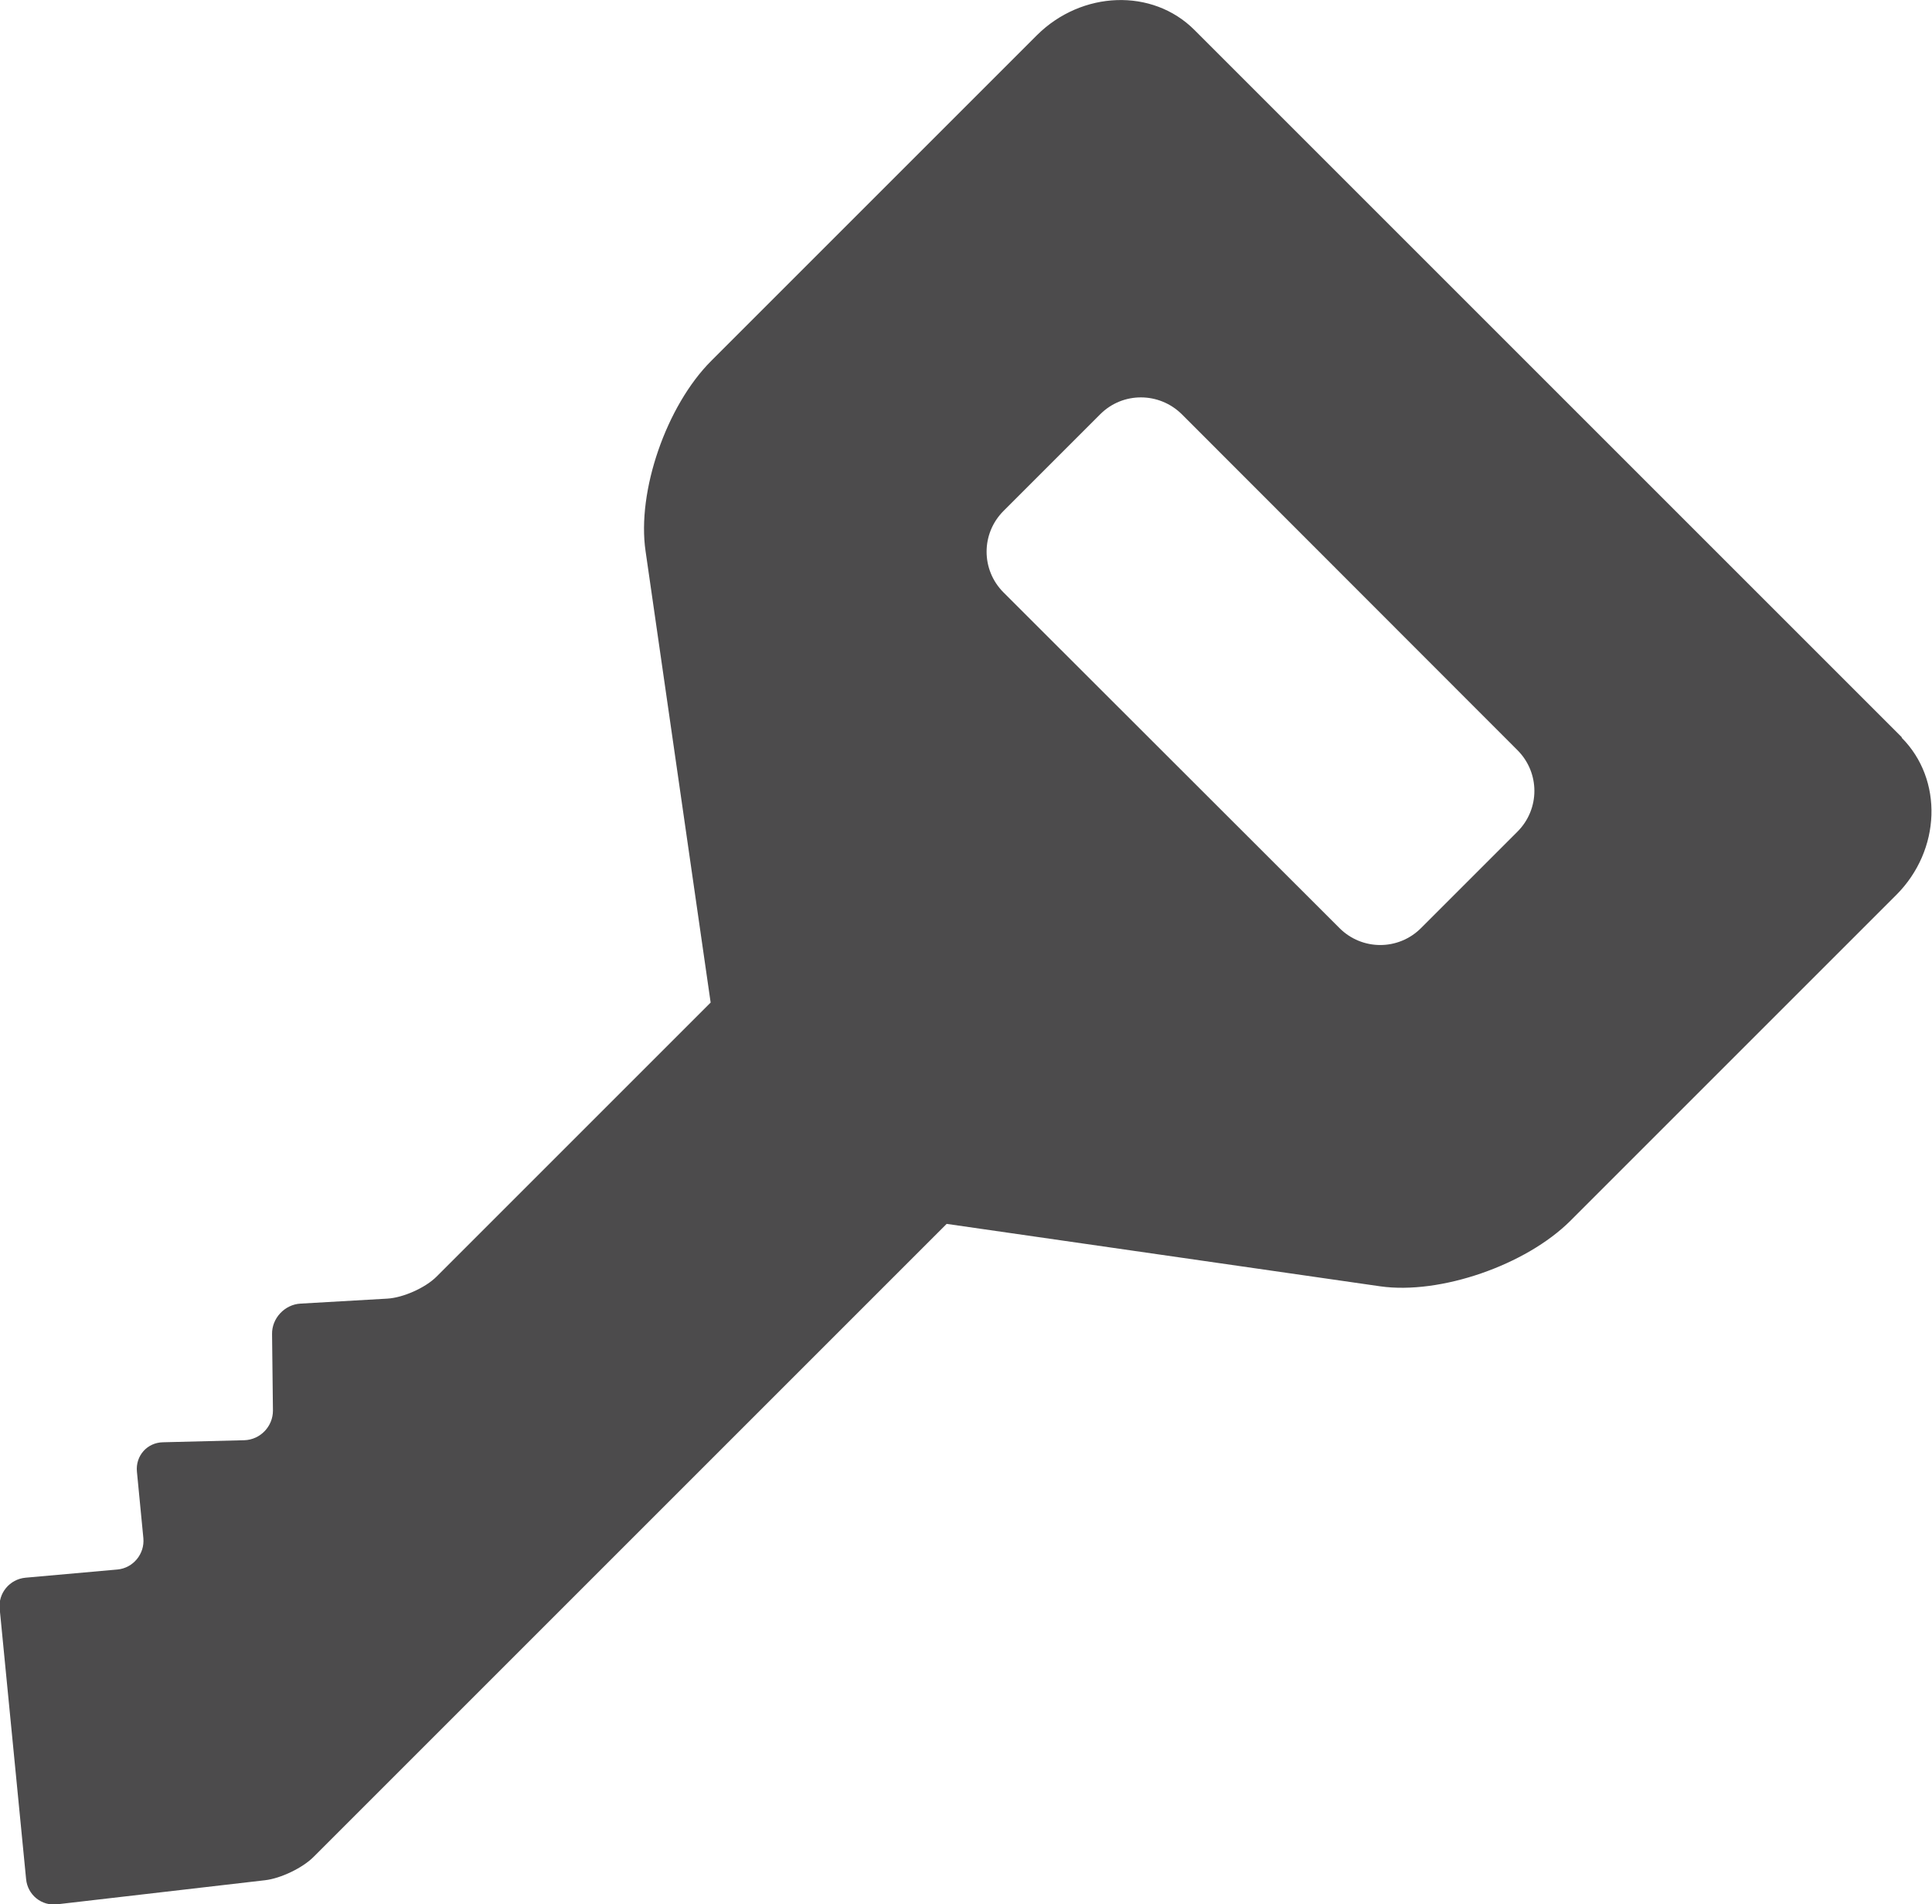
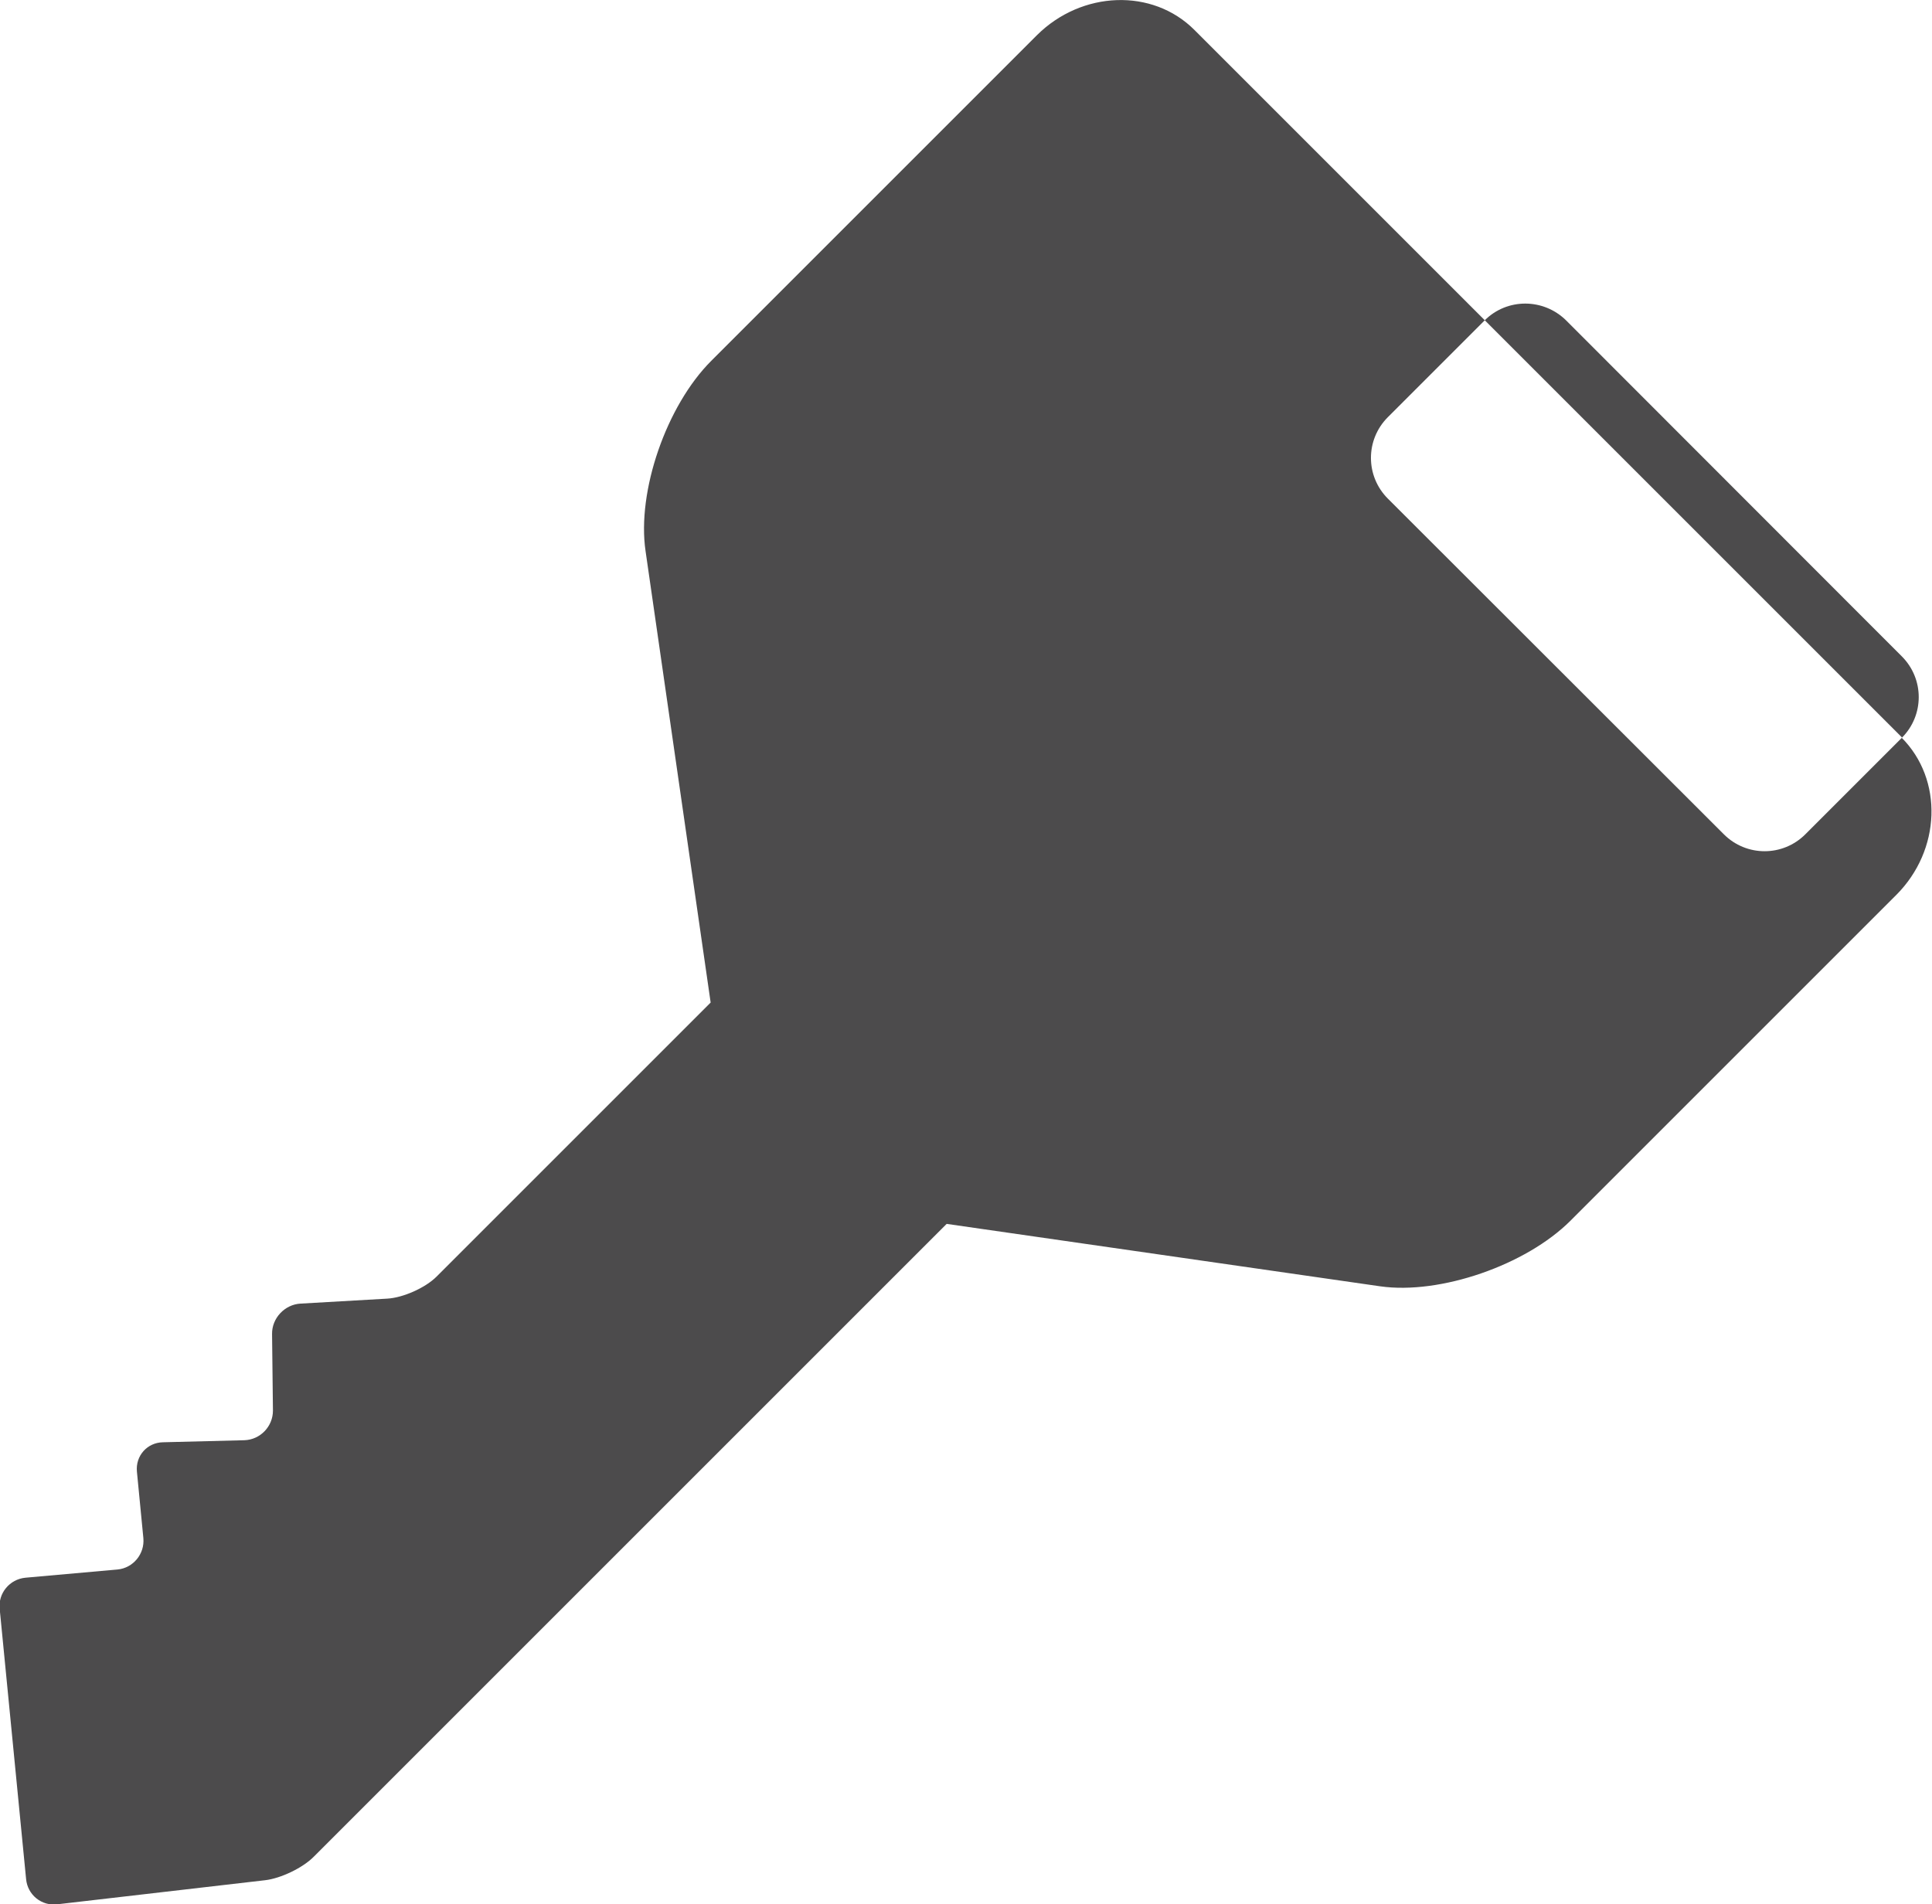
<svg xmlns="http://www.w3.org/2000/svg" id="_レイヤー_2" data-name="レイヤー 2" viewBox="0 0 65.9 64.96">
  <defs>
    <style>
      .cls-1 {
        fill: #4c4b4c;
      }
    </style>
  </defs>
  <g id="_レイヤー_1-2" data-name="レイヤー 1">
-     <path class="cls-1" d="m64.88,25.16L40.74,1.02c-1.43-1.43-3.84-1.34-5.37.18l-11.11,11.11c-1.53,1.53-2.54,4.45-2.24,6.49l2.22,15.4-9.35,9.35c-.38.38-1.14.72-1.68.75l-2.96.17c-.54.03-.98.5-.97,1.04l.03,2.61c0,.54-.43.99-.97,1.01l-2.78.07c-.54.01-.94.46-.89,1l.22,2.27c.05.54-.35,1.02-.88,1.07l-3.14.28c-.54.05-.94.53-.88,1.07l.9,9.21c.05.54.53.93,1.07.86l7.08-.82c.53-.06,1.29-.42,1.67-.81l21.58-21.58,14.79,2.13c2.04.29,4.97-.72,6.49-2.24l11.11-11.11c1.53-1.53,1.61-3.94.18-5.37Zm-13.11,3.2l-3.3,3.3c-.77.77-2.01.77-2.78,0l-11.46-11.45c-.77-.77-.77-2.01,0-2.78l3.3-3.3c.77-.77,2.01-.76,2.78,0l11.45,11.46c.77.77.77,2.01,0,2.78Z" />
+     <path class="cls-1" d="m64.88,25.16L40.74,1.02c-1.43-1.43-3.84-1.34-5.37.18l-11.11,11.11c-1.53,1.53-2.54,4.45-2.24,6.49l2.22,15.4-9.35,9.35c-.38.38-1.14.72-1.68.75l-2.96.17c-.54.03-.98.5-.97,1.04l.03,2.61c0,.54-.43.99-.97,1.01l-2.78.07c-.54.01-.94.46-.89,1l.22,2.27c.05.54-.35,1.02-.88,1.07l-3.14.28c-.54.05-.94.53-.88,1.07l.9,9.21c.05.54.53.93,1.07.86l7.08-.82c.53-.06,1.29-.42,1.67-.81l21.58-21.58,14.79,2.13c2.04.29,4.97-.72,6.49-2.24l11.11-11.11c1.53-1.53,1.61-3.94.18-5.37Zl-3.3,3.3c-.77.77-2.01.77-2.78,0l-11.46-11.45c-.77-.77-.77-2.01,0-2.78l3.3-3.3c.77-.77,2.01-.76,2.78,0l11.45,11.46c.77.77.77,2.01,0,2.78Z" />
  </g>
</svg>